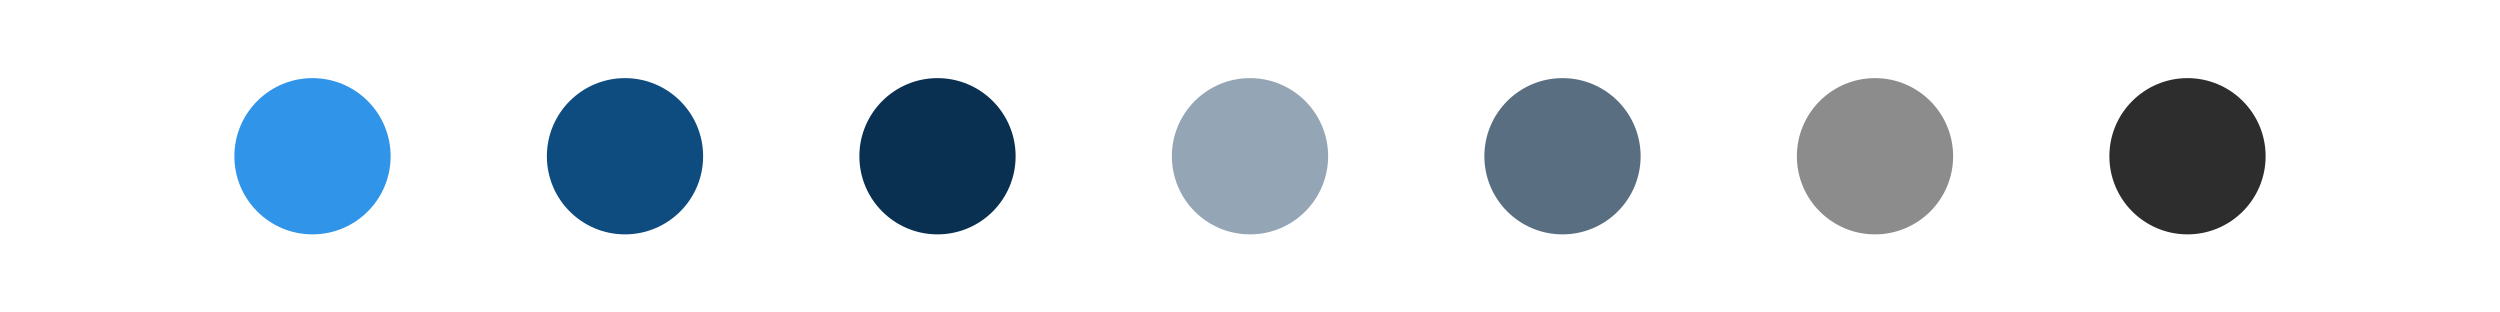
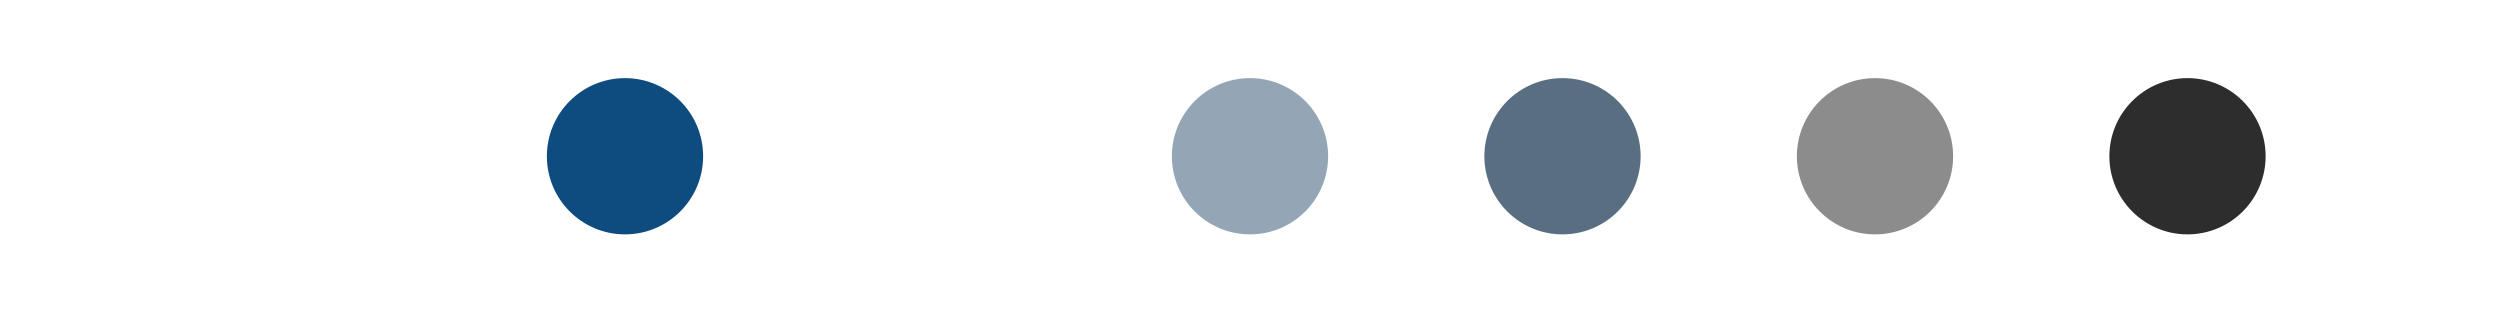
<svg xmlns="http://www.w3.org/2000/svg" data-id="Layer_1" data-name="Layer 1" viewBox="0 0 800 100">
  <defs>
    <style>
      .cls-1 {
        fill: #3095e8;
      }

      .cls-2 {
        fill: #8c8c8c;
      }

      .cls-3 {
        fill: #093050;
      }

      .cls-4 {
        fill: #0e4c80;
      }

      .cls-5 {
        fill: #94a5b5;
      }

      .cls-6 {
        fill: #2d2d2d;
      }

      .cls-7 {
        fill: #596e80;
      }
    </style>
  </defs>
  <g id="GBC">
    <circle class="cls-4" cx="200" cy="50" r="25" />
-     <circle class="cls-1" cx="100" cy="50" r="25" />
-     <circle class="cls-3" cx="300" cy="50" r="25" />
    <circle class="cls-5" cx="400" cy="50" r="25" />
    <circle class="cls-7" cx="500" cy="50" r="25" />
    <circle class="cls-2" cx="600" cy="50" r="25" />
    <circle class="cls-6" cx="700" cy="50" r="25" />
  </g>
</svg>